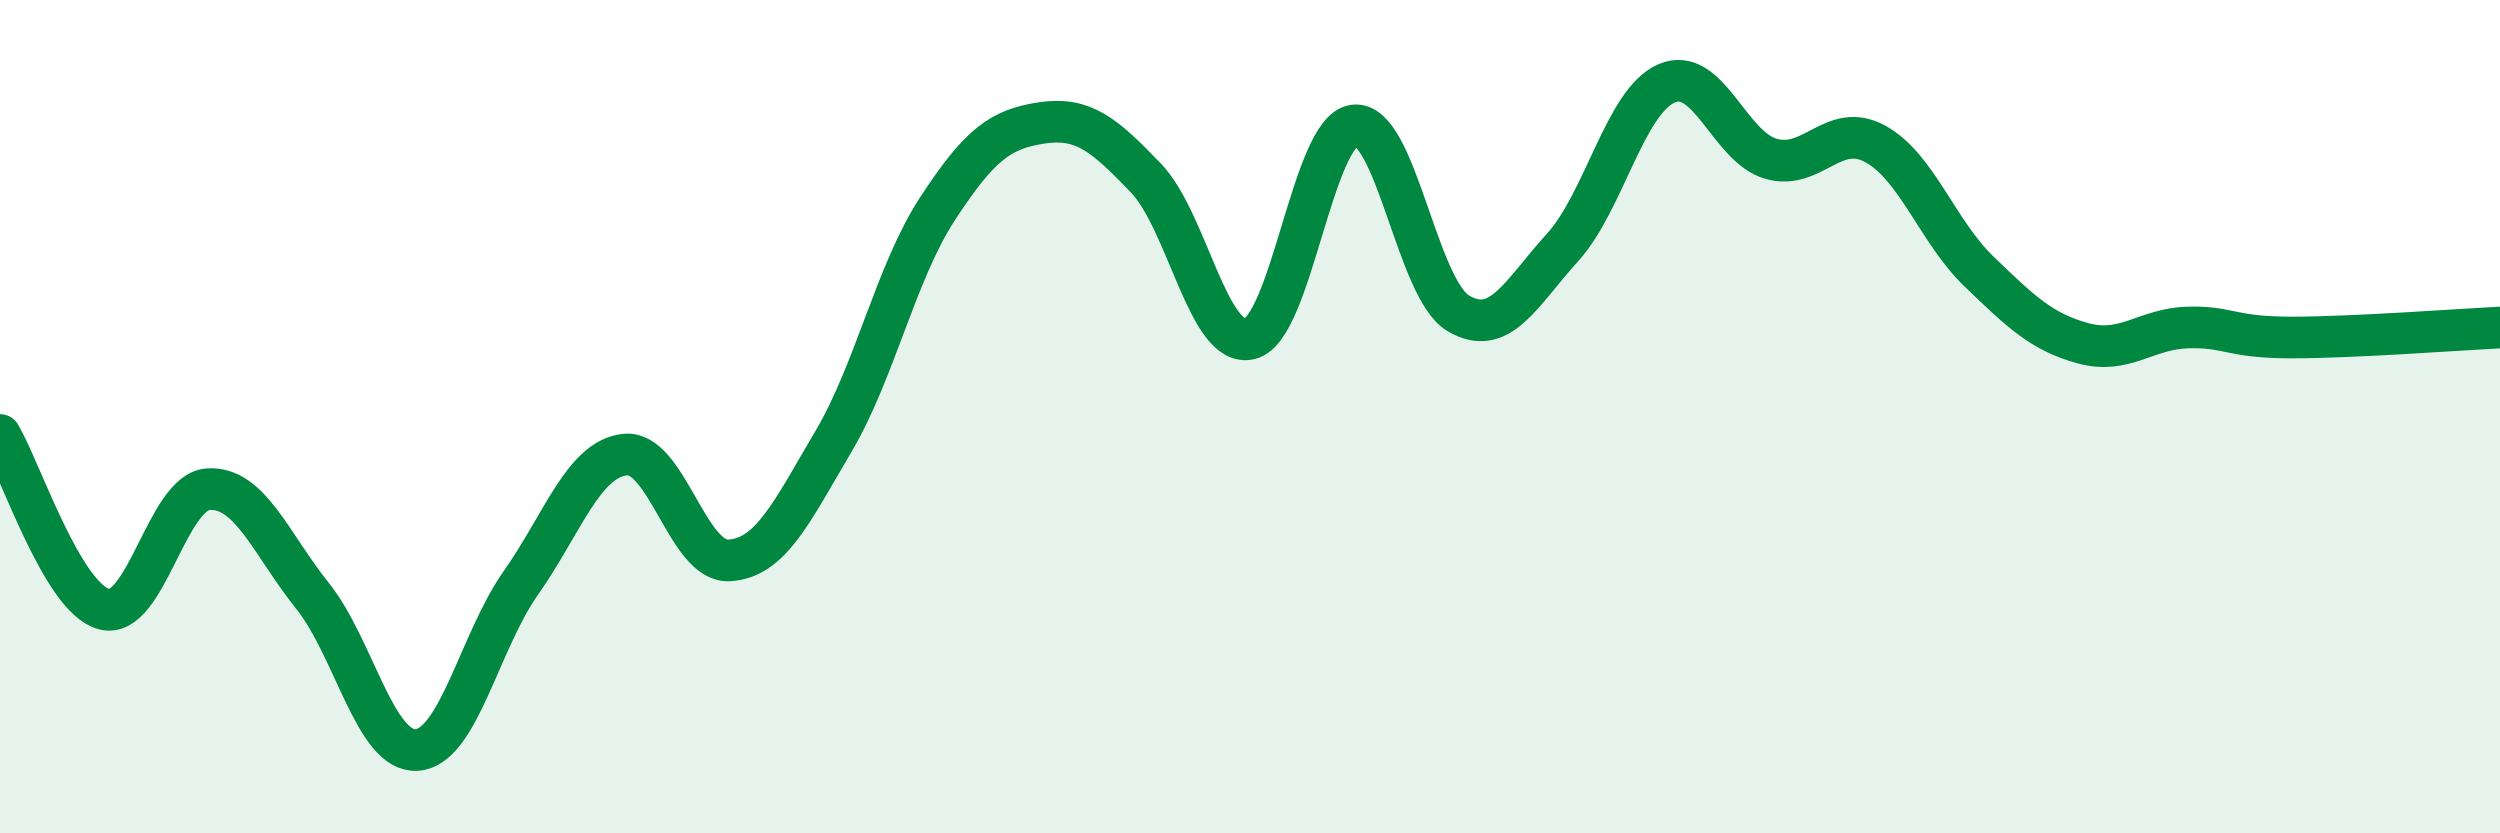
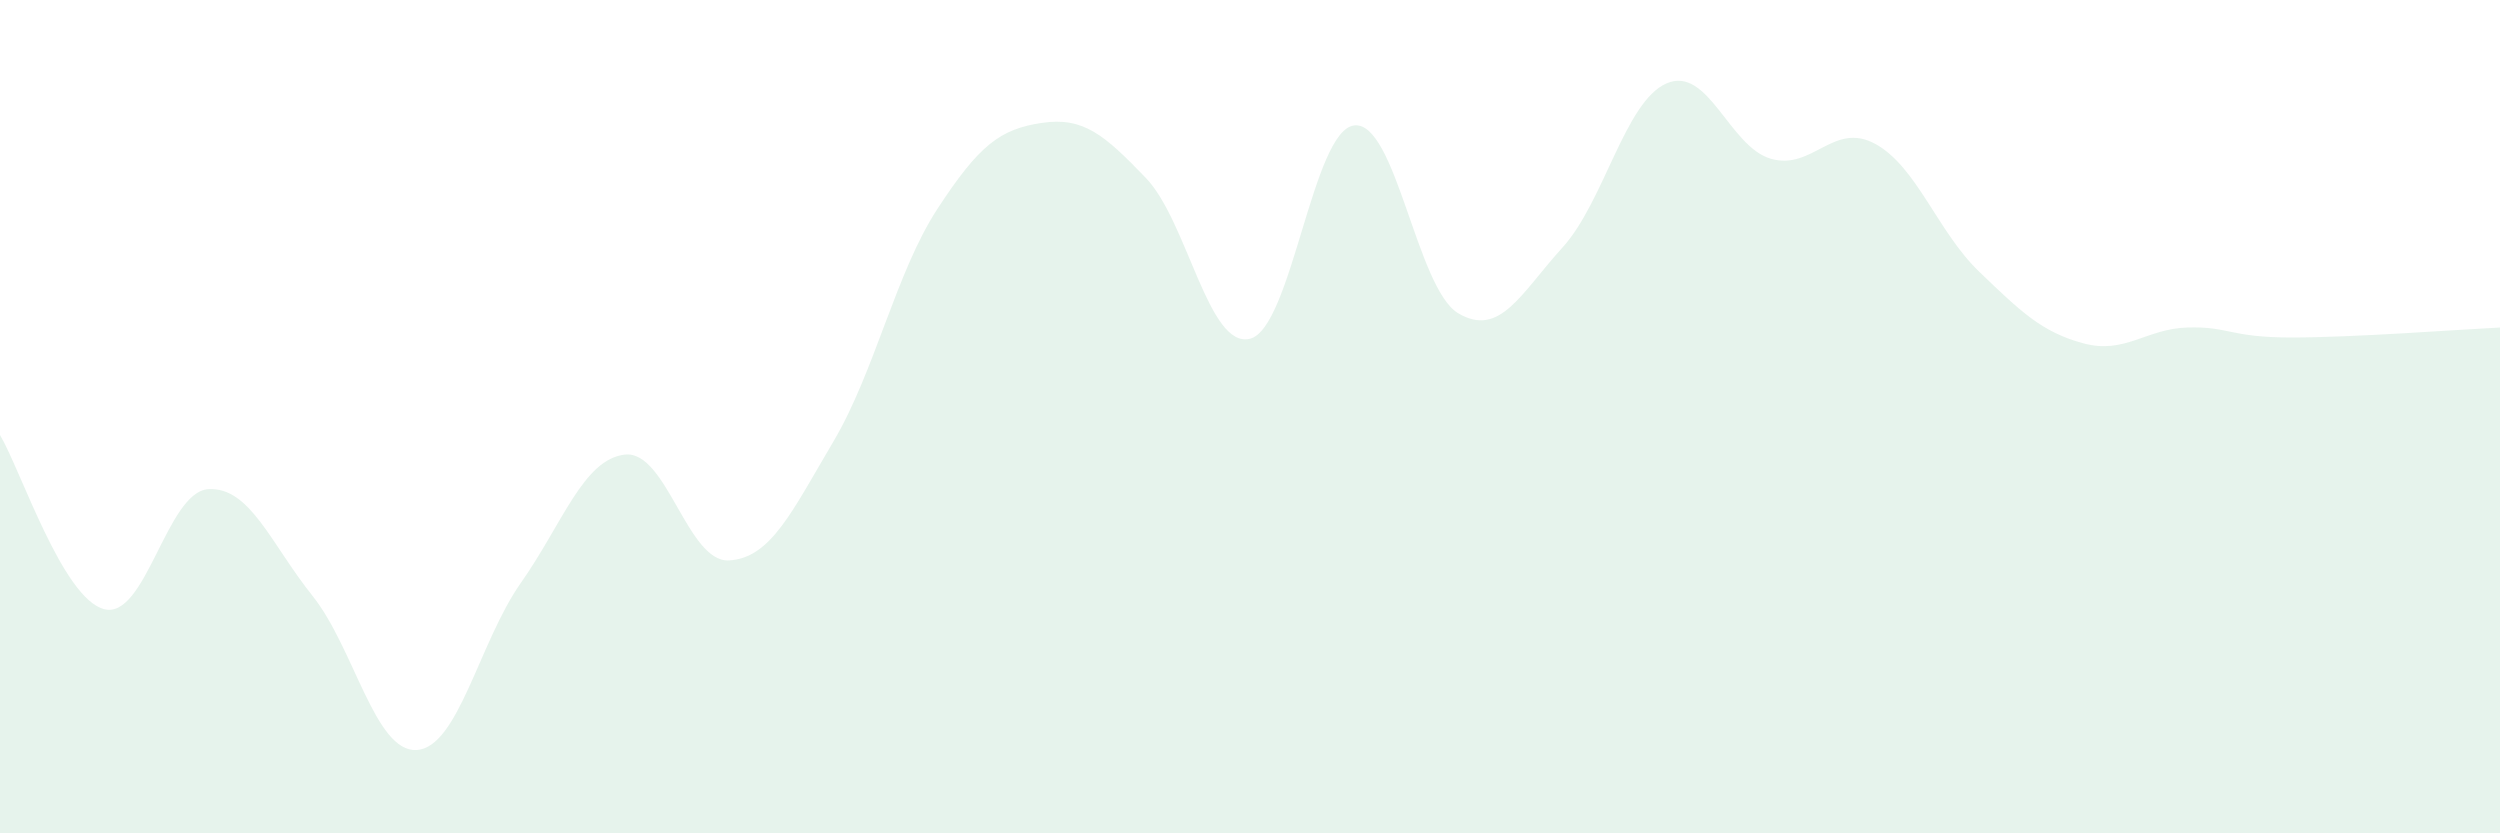
<svg xmlns="http://www.w3.org/2000/svg" width="60" height="20" viewBox="0 0 60 20">
  <path d="M 0,10.44 C 0.5,11.28 1.5,14.36 2.5,14.62 C 3.5,14.88 4,11.8 5,11.74 C 6,11.68 6.5,13.05 7.5,14.3 C 8.5,15.55 9,18.06 10,18 C 11,17.94 11.5,15.41 12.5,13.99 C 13.5,12.57 14,11.02 15,10.91 C 16,10.8 16.5,13.51 17.5,13.45 C 18.5,13.39 19,12.29 20,10.6 C 21,8.91 21.5,6.54 22.5,5.01 C 23.5,3.48 24,3.1 25,2.95 C 26,2.8 26.5,3.23 27.5,4.27 C 28.5,5.31 29,8.38 30,8.13 C 31,7.88 31.5,3.13 32.5,3.01 C 33.5,2.89 34,6.93 35,7.52 C 36,8.11 36.5,7.04 37.5,5.94 C 38.5,4.84 39,2.43 40,2 C 41,1.57 41.5,3.52 42.5,3.81 C 43.5,4.1 44,2.91 45,3.45 C 46,3.99 46.5,5.56 47.5,6.52 C 48.5,7.48 49,7.97 50,8.24 C 51,8.51 51.5,7.89 52.5,7.86 C 53.5,7.83 53.5,8.1 55,8.1 C 56.5,8.1 59,7.91 60,7.86L60 20L0 20Z" fill="#008740" opacity="0.1" stroke-linecap="round" stroke-linejoin="round" />
-   <path d="M 0,10.44 C 0.5,11.28 1.5,14.36 2.5,14.62 C 3.5,14.88 4,11.8 5,11.74 C 6,11.68 6.5,13.05 7.5,14.3 C 8.5,15.55 9,18.06 10,18 C 11,17.94 11.5,15.41 12.5,13.99 C 13.5,12.57 14,11.02 15,10.91 C 16,10.8 16.5,13.51 17.5,13.45 C 18.5,13.39 19,12.29 20,10.6 C 21,8.91 21.5,6.54 22.5,5.01 C 23.5,3.48 24,3.1 25,2.95 C 26,2.8 26.5,3.23 27.5,4.27 C 28.5,5.31 29,8.38 30,8.13 C 31,7.88 31.5,3.13 32.5,3.01 C 33.5,2.89 34,6.93 35,7.52 C 36,8.11 36.5,7.04 37.5,5.94 C 38.5,4.84 39,2.43 40,2 C 41,1.57 41.5,3.52 42.5,3.81 C 43.5,4.1 44,2.91 45,3.45 C 46,3.99 46.5,5.56 47.5,6.52 C 48.5,7.48 49,7.97 50,8.24 C 51,8.51 51.5,7.89 52.5,7.86 C 53.5,7.83 53.5,8.1 55,8.1 C 56.5,8.1 59,7.91 60,7.86" stroke="#008740" stroke-width="1" fill="none" stroke-linecap="round" stroke-linejoin="round" />
</svg>